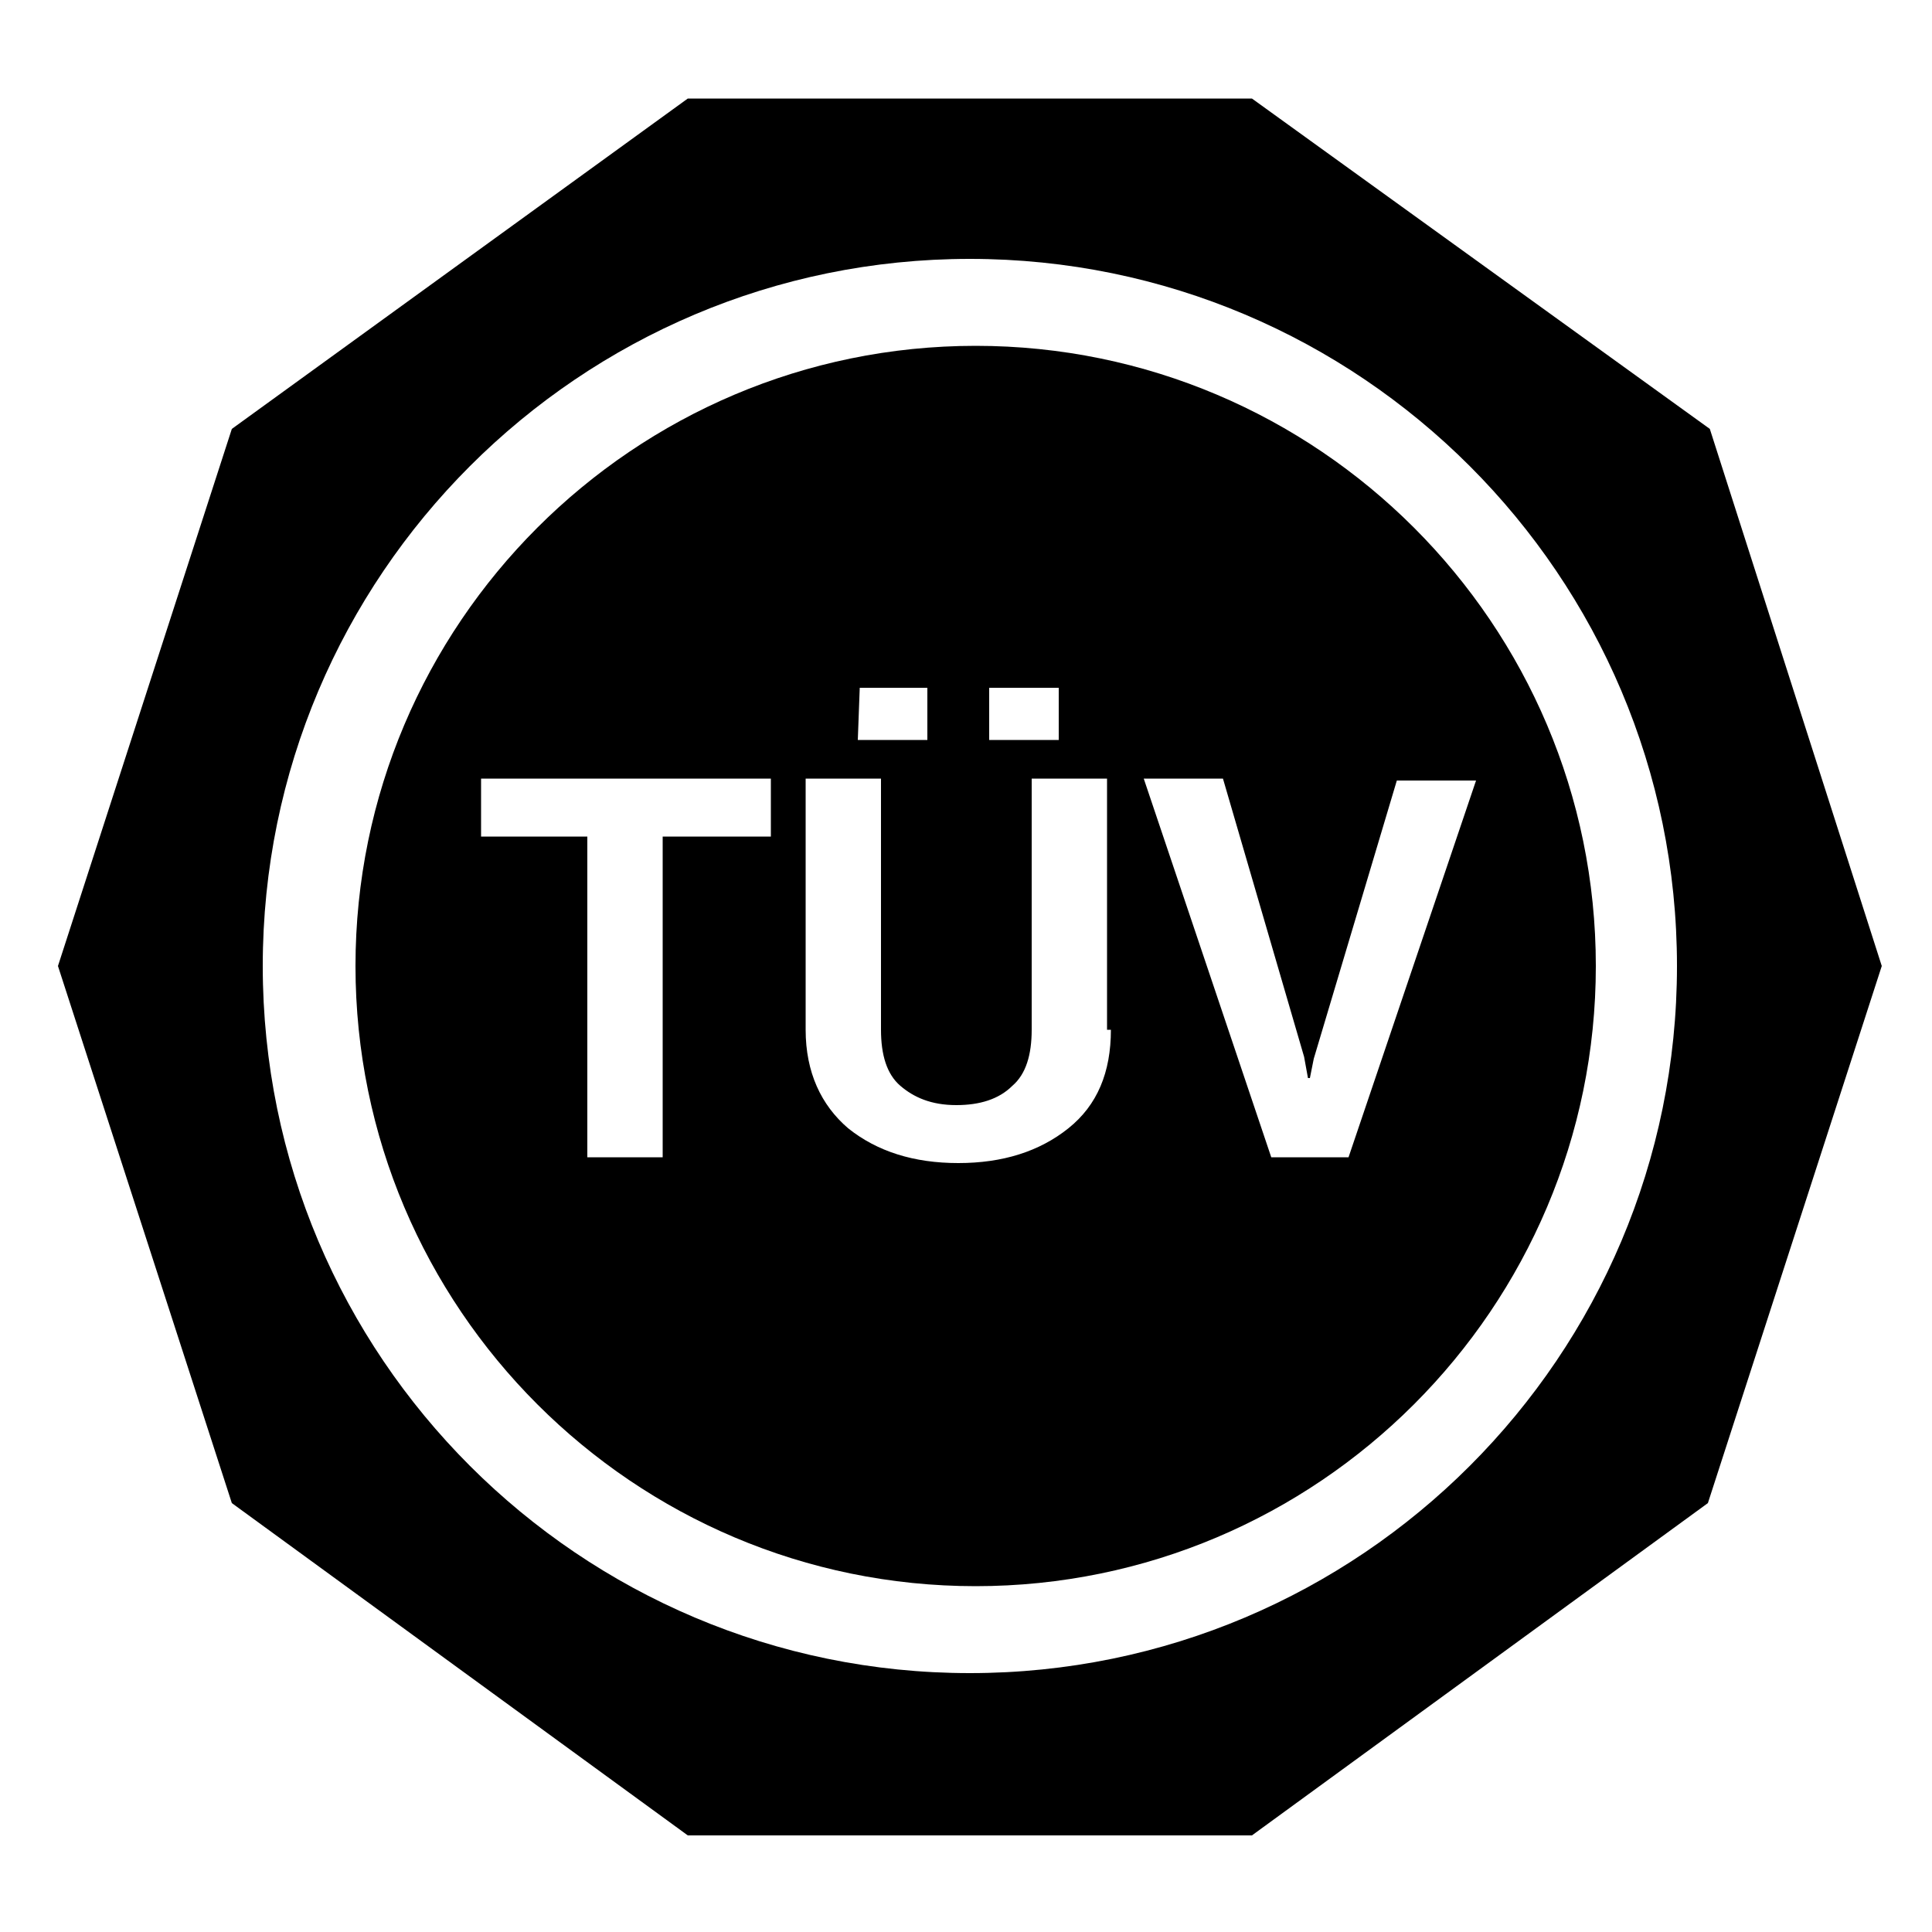
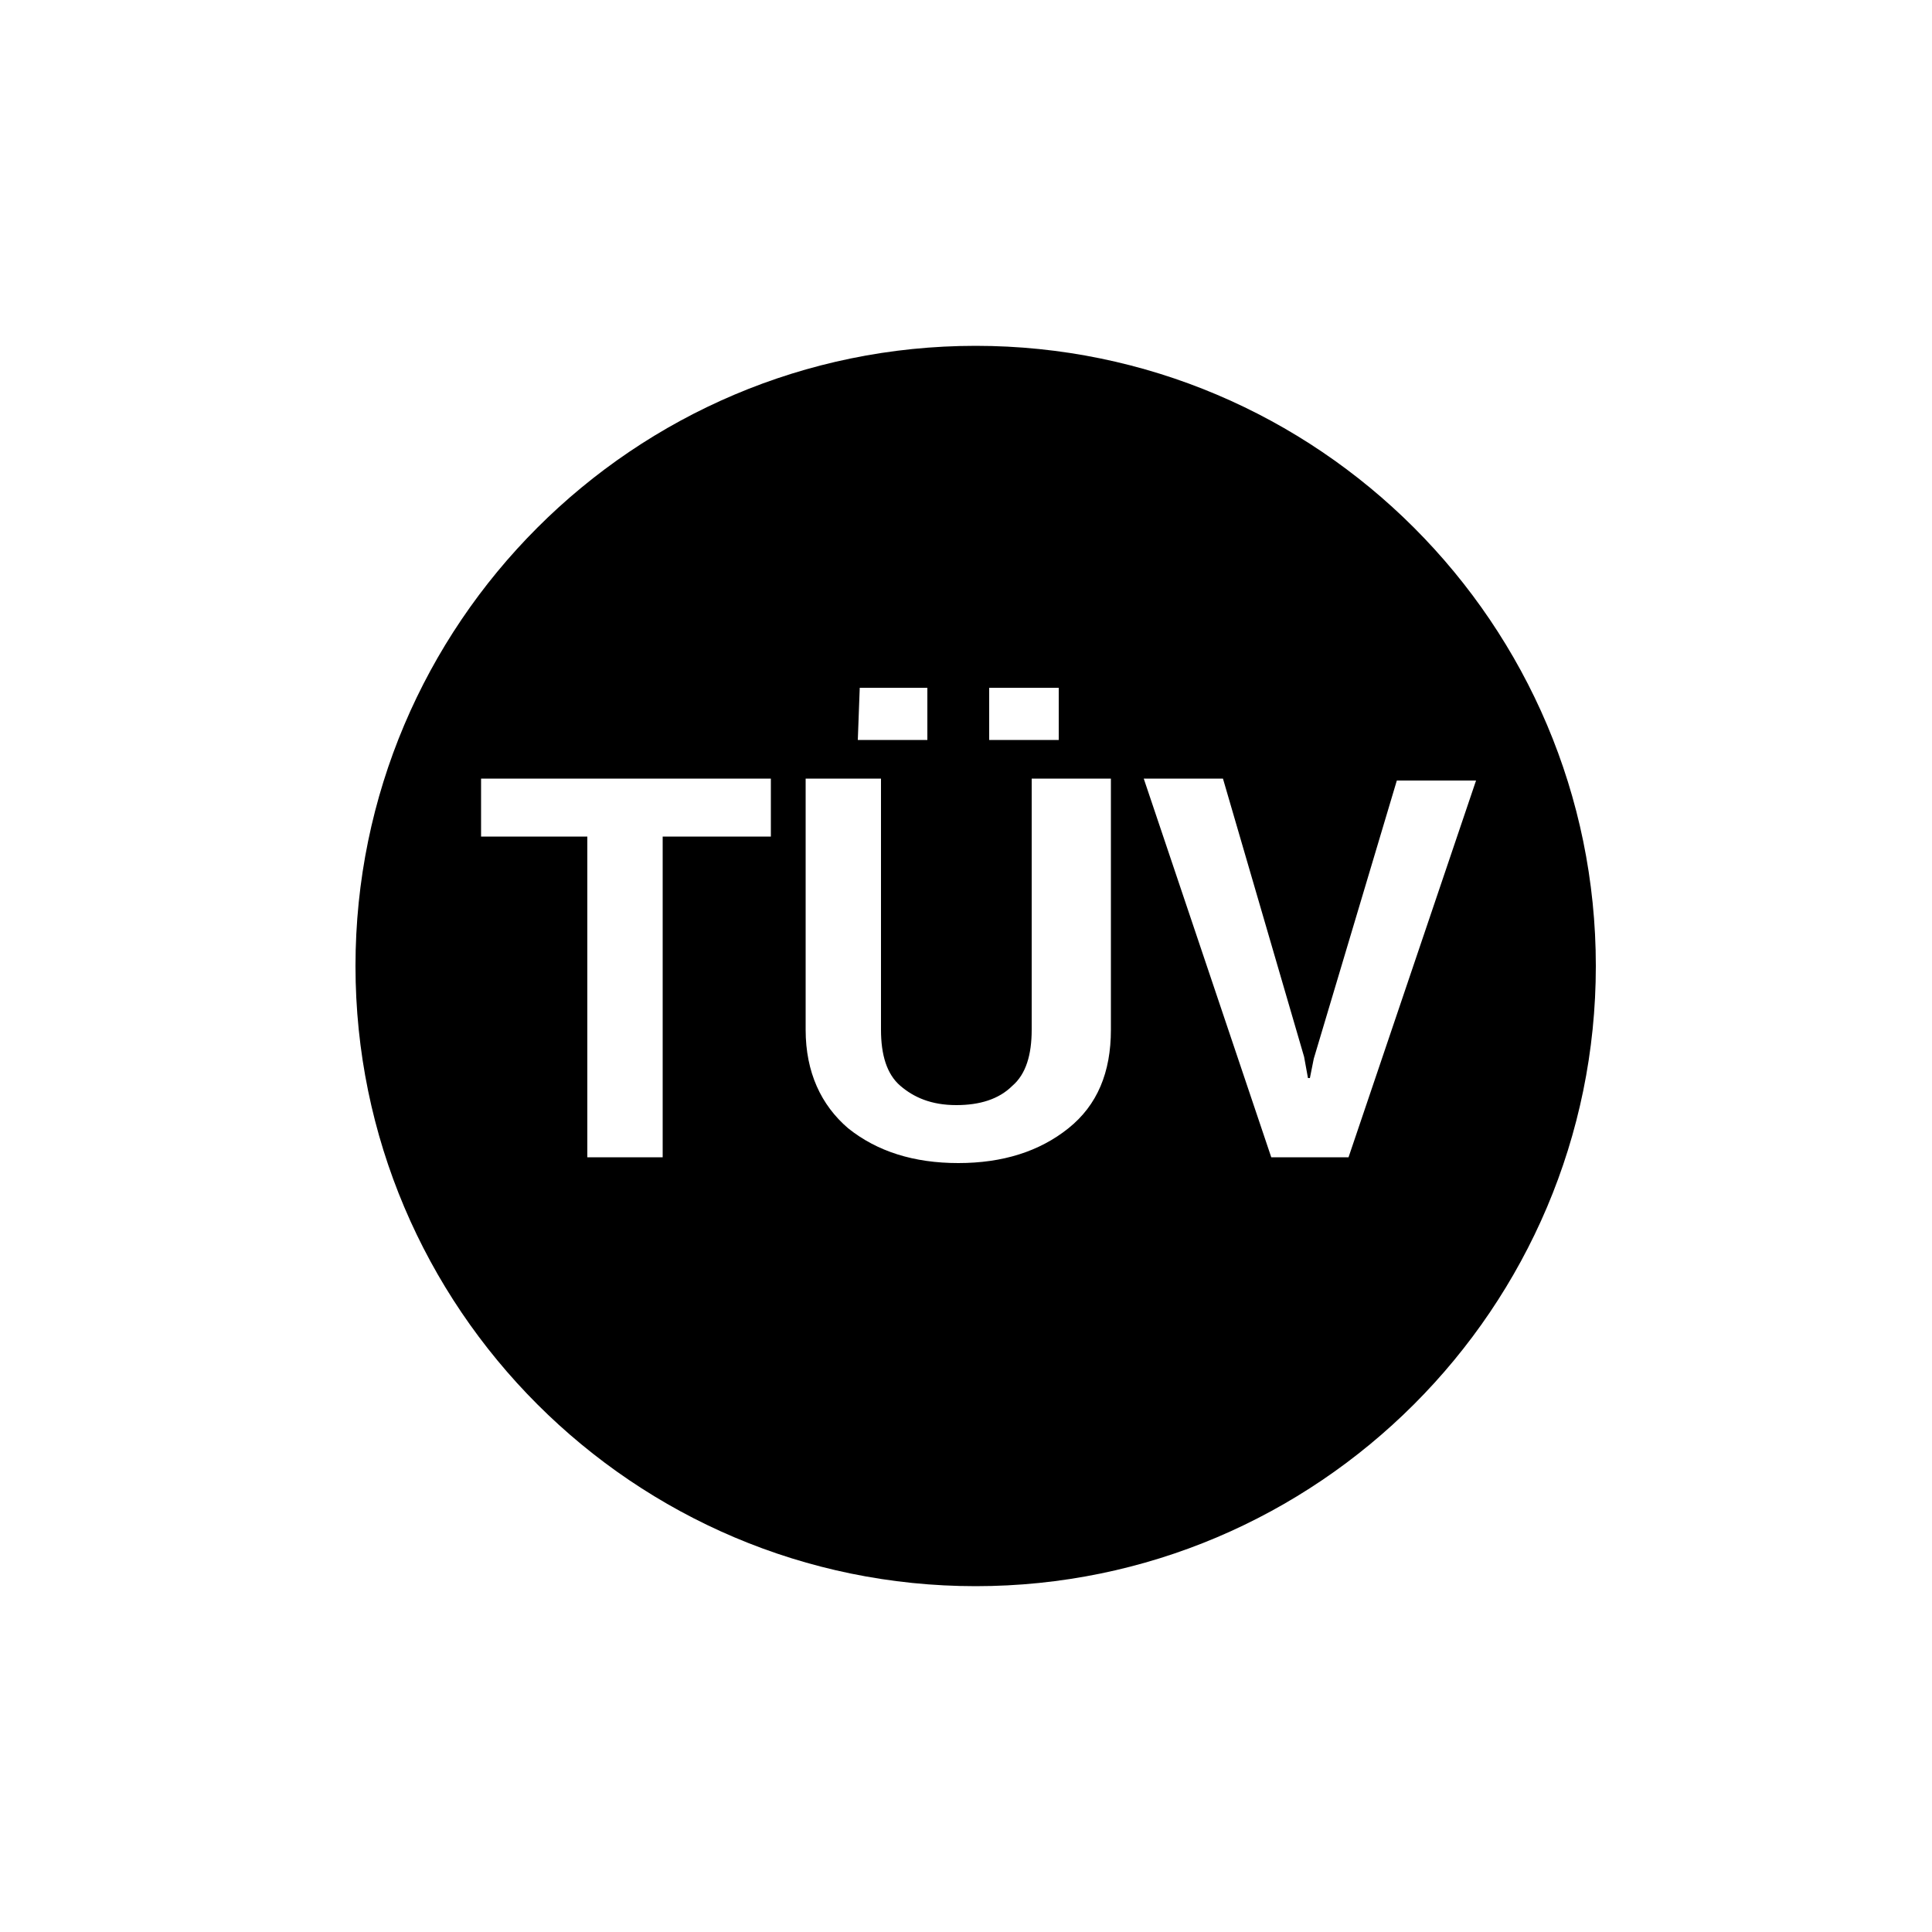
<svg xmlns="http://www.w3.org/2000/svg" width="100%" height="100%" viewBox="0 0 100 100" version="1.1" xml:space="preserve" style="fill-rule:evenodd;clip-rule:evenodd;stroke-linejoin:round;stroke-miterlimit:2;">
-   <path d="M88.5,22.2l-23.7,-17.1l-29.2,0l-23.6,17.1l-9,27.8l9,27.8l23.6,17.2l29.2,0l23.6,-17.2l9,-27.8l-8.9,-27.8Zm-38.3,64.4c-20.2,-0 -36.6,-16.4 -36.6,-36.6c0,-20.2 16.4,-36.6 36.6,-36.6c20.2,-0 36.6,16.4 36.6,36.6c0,20.2 -16.4,36.6 -36.6,36.6Z" style="fill-rule:nonzero;" />
-   <path d="M50.5,17.9c-17.7,-0 -32.1,14.4 -32.1,32.1c0,17.7 14.4,32.1 32.1,32.1c17.7,0 32.1,-14.4 32.1,-32.1c0,-17.7 -14.4,-32.1 -32.1,-32.1Zm0.7,17.7l3.6,0l0,2.7l-3.6,0l0,-2.7Zm-6.7,0l3.5,0l0,2.7l-3.6,0l0.1,-2.7Zm-4.6,7.7l-5.6,0l0,16.6l-3.9,0l0,-16.6l-5.5,0l0,-3l15,0l0,3Zm17.6,10c0,2.2 -0.7,3.9 -2.2,5.1c-1.5,1.2 -3.4,1.8 -5.7,1.8c-2.3,0 -4.2,-0.6 -5.7,-1.8c-1.4,-1.2 -2.2,-2.9 -2.2,-5.1l0,-13l3.9,0l0,13c0,1.3 0.3,2.3 1,2.9c0.7,0.6 1.6,1 2.9,1c1.2,0 2.2,-0.3 2.9,-1c0.7,-0.6 1,-1.6 1,-2.9l0,-13l3.9,0l0,13l0.2,0Zm12.3,6.6l-4,0l-6.6,-19.6l4.1,0l4.2,14.4l0.2,1.1l0.1,0l0.2,-1l4.3,-14.4l4.1,0l-6.6,19.5Z" style="fill-rule:nonzero;" />
+   <path d="M50.5,17.9c-17.7,-0 -32.1,14.4 -32.1,32.1c0,17.7 14.4,32.1 32.1,32.1c17.7,0 32.1,-14.4 32.1,-32.1c0,-17.7 -14.4,-32.1 -32.1,-32.1Zm0.7,17.7l3.6,0l0,2.7l-3.6,0l0,-2.7Zm-6.7,0l3.5,0l0,2.7l-3.6,0l0.1,-2.7Zm-4.6,7.7l-5.6,0l0,16.6l-3.9,0l0,-16.6l-5.5,0l0,-3l15,0l0,3Zm17.6,10c0,2.2 -0.7,3.9 -2.2,5.1c-1.5,1.2 -3.4,1.8 -5.7,1.8c-2.3,0 -4.2,-0.6 -5.7,-1.8c-1.4,-1.2 -2.2,-2.9 -2.2,-5.1l0,-13l3.9,0l0,13c0,1.3 0.3,2.3 1,2.9c0.7,0.6 1.6,1 2.9,1c1.2,0 2.2,-0.3 2.9,-1c0.7,-0.6 1,-1.6 1,-2.9l0,-13l3.9,0l0.2,0Zm12.3,6.6l-4,0l-6.6,-19.6l4.1,0l4.2,14.4l0.2,1.1l0.1,0l0.2,-1l4.3,-14.4l4.1,0l-6.6,19.5Z" style="fill-rule:nonzero;" />
</svg>